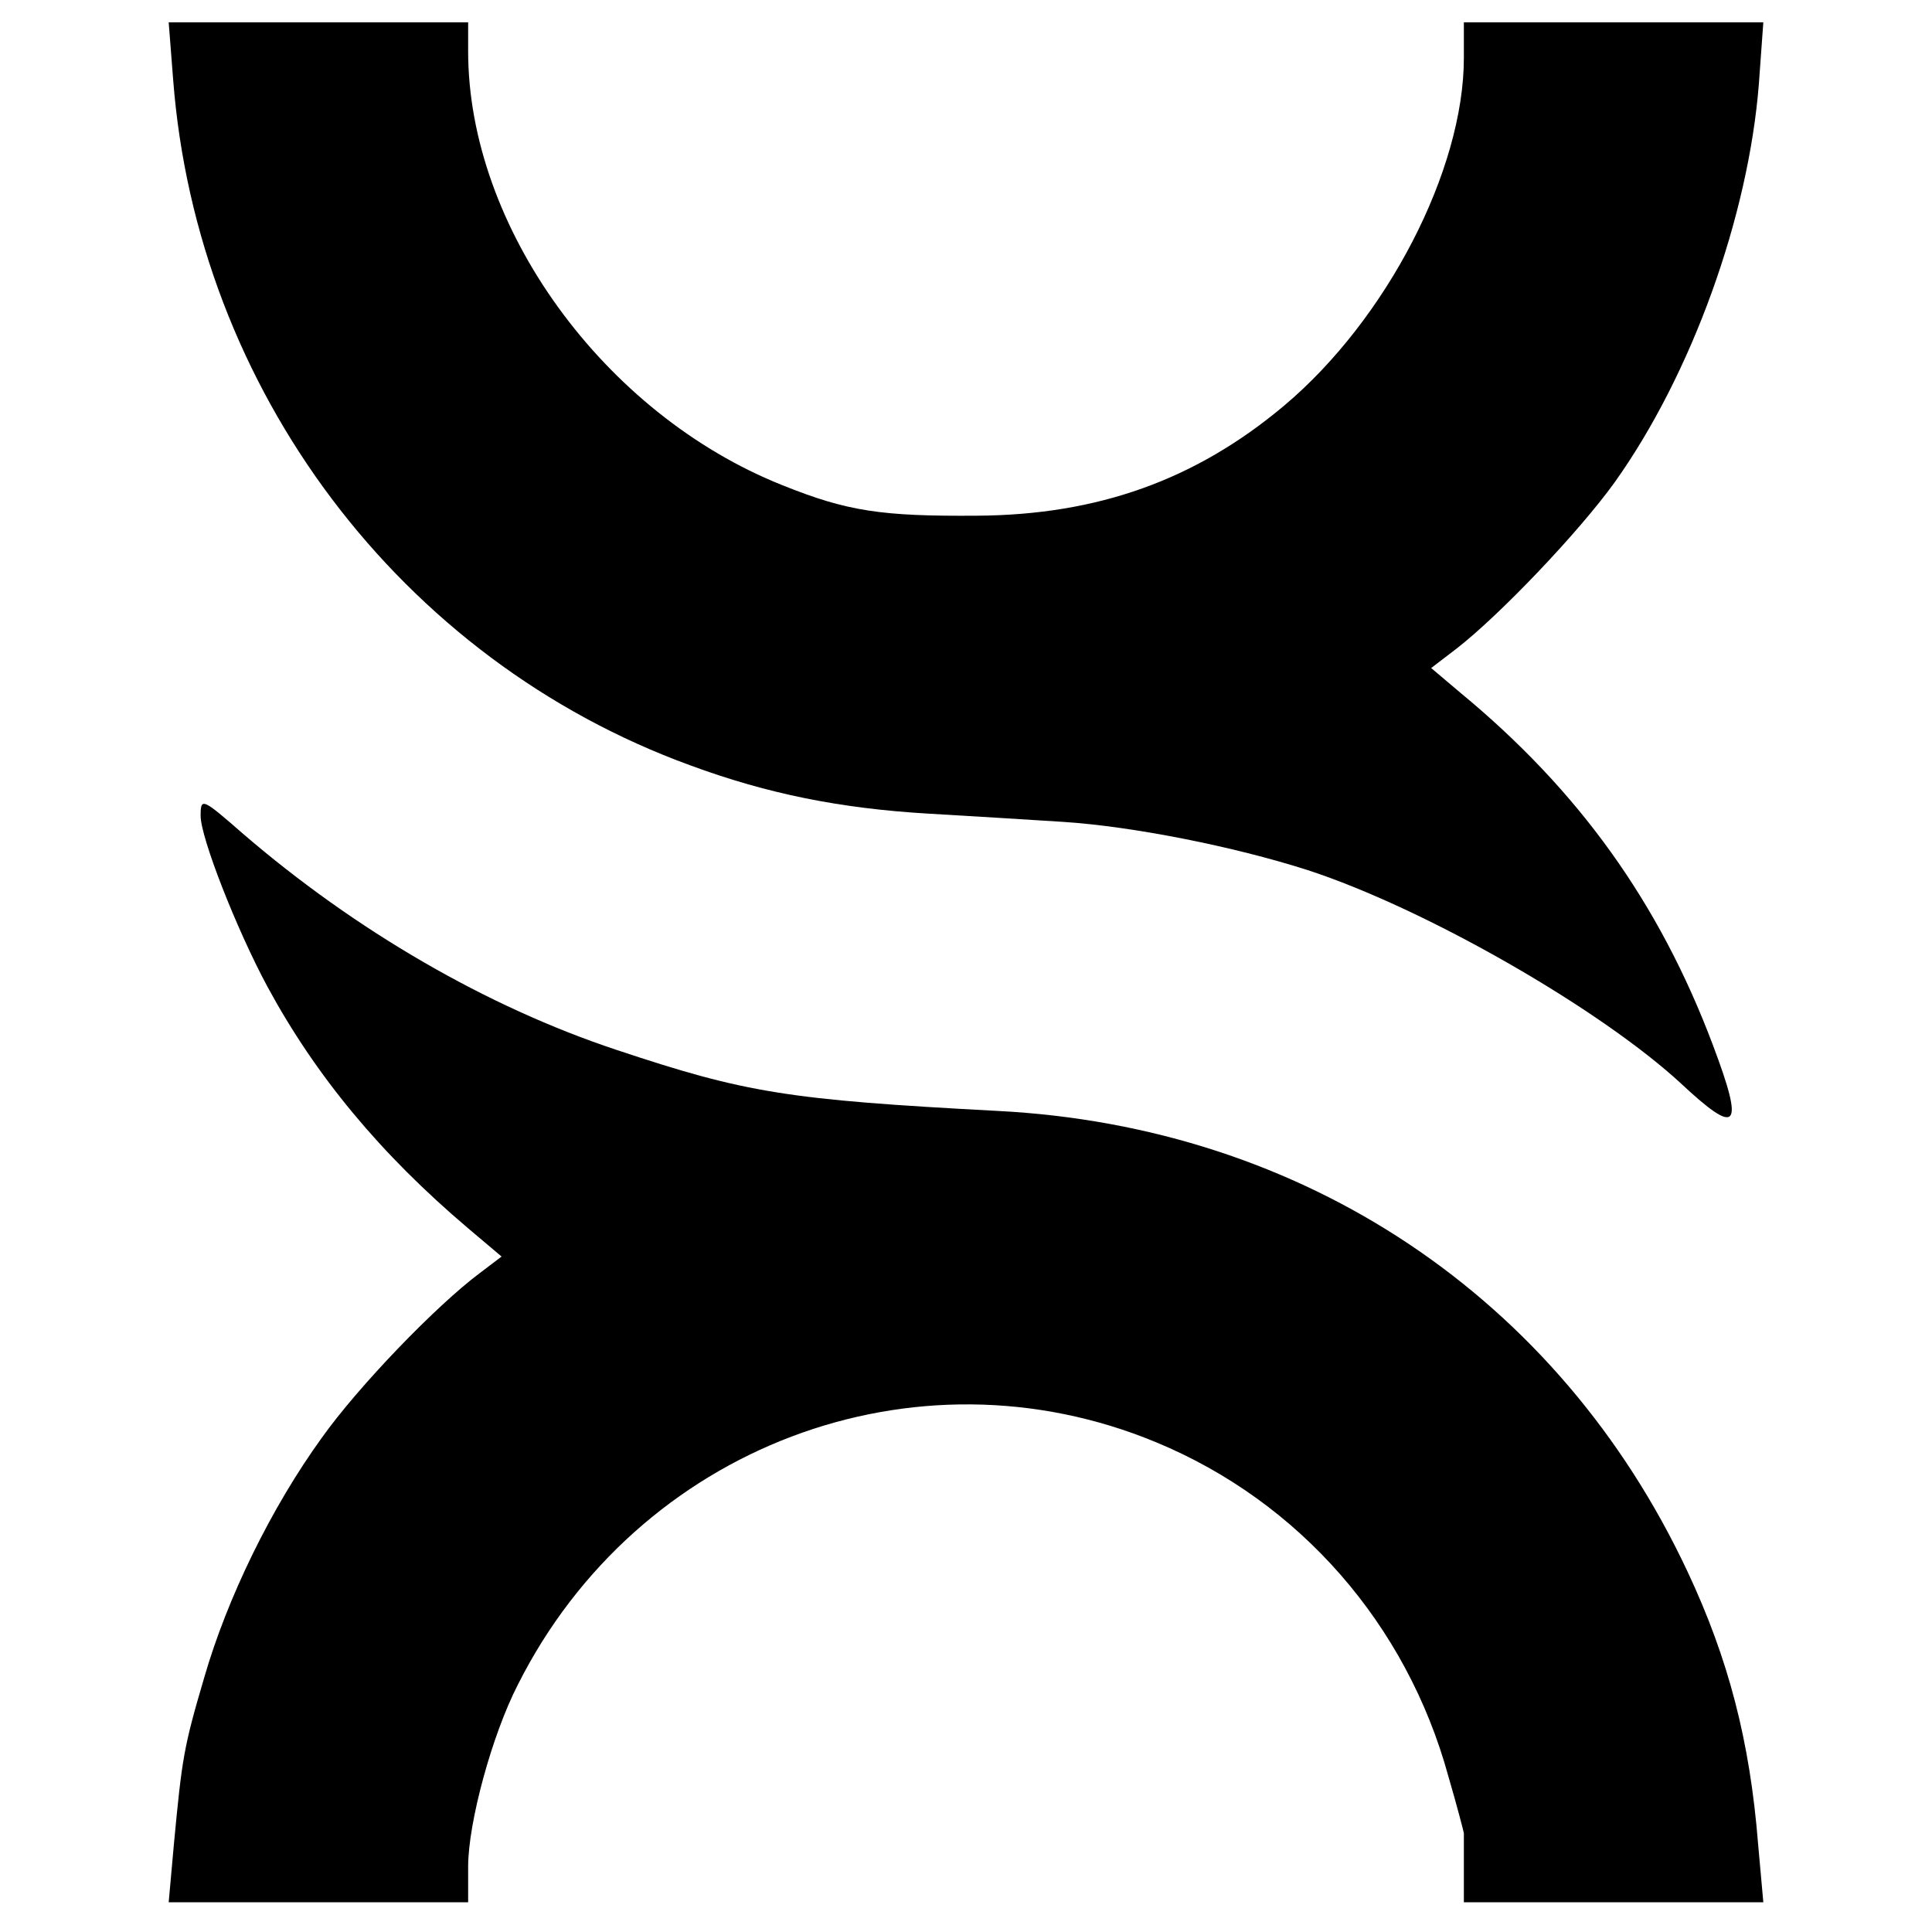
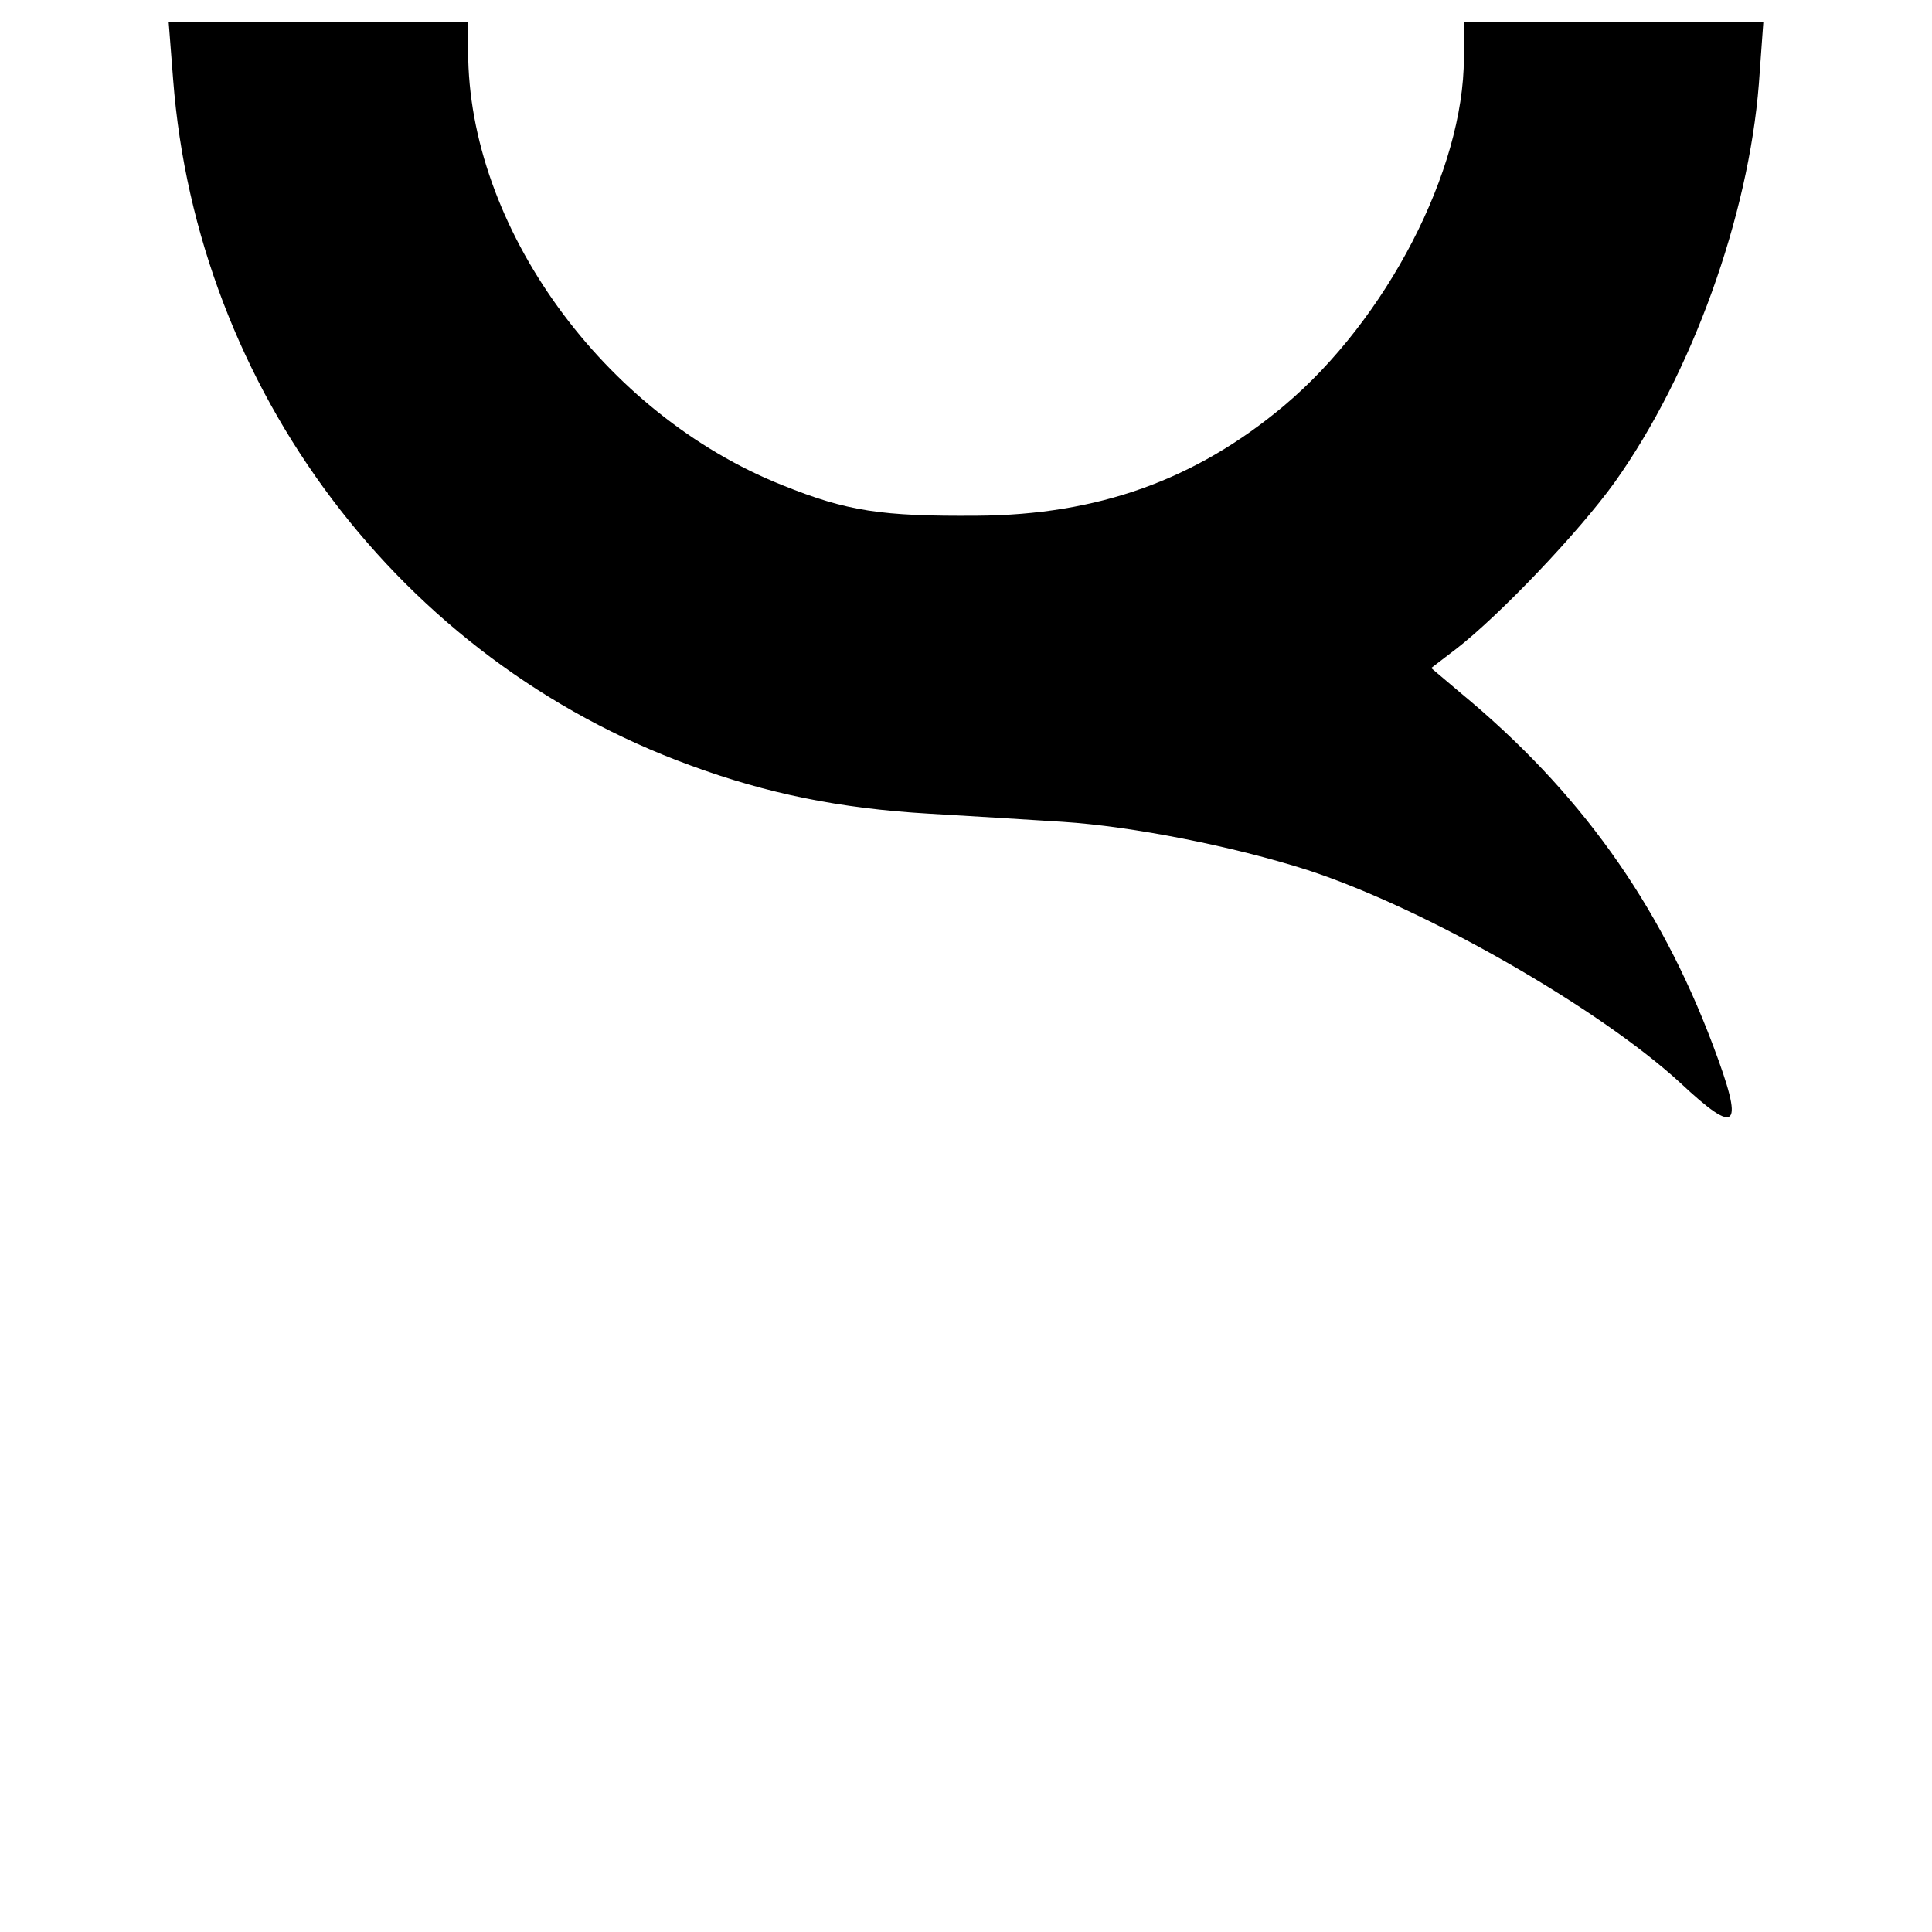
<svg xmlns="http://www.w3.org/2000/svg" version="1.0" width="260pt" height="260pt" viewBox="0 0 260 260" preserveAspectRatio="xMidYMid meet">
  <g transform="translate(0,260) scale(0.1,-0.1)" fill="#000000" stroke="none">
-     <path d="M233 2493 c32 -417 306 -781 696 -923 103 -38 201 -58 321 -65 52 -3 133 -8 180 -11 94 -6 230 -33 330 -65 159 -52 392 -186 501 -286 78 -73 87 -63 44 51 -72 191 -180 342 -340 474 l-39 33 34 26 c58 45 164 156 213 224 104 146 180 358 194 536 l6 83 -202 0 -201 0 0 -48 c0 -151 -104 -352 -242 -468 -119 -100 -251 -147 -413 -148 -129 -1 -175 6 -262 41 -241 96 -423 348 -423 584 l0 39 -201 0 -202 0 6 -77z" />
-     <path d="M270 1502 c0 -29 48 -152 90 -230 65 -120 152 -225 270 -325 l45 -38 -29 -22 c-59 -44 -164 -153 -213 -222 -68 -94 -127 -215 -158 -322 -28 -95 -30 -109 -41 -225 l-7 -78 202 0 201 0 0 48 c0 59 32 177 67 245 161 320 534 461 859 326 193 -80 337 -245 393 -449 12 -41 21 -76 21 -77 0 -2 0 -23 0 -48 l0 -45 201 0 202 0 -7 78 c-11 139 -40 250 -95 367 -173 369 -516 599 -929 620 -282 15 -338 24 -512 82 -175 58 -352 161 -503 291 -55 48 -57 49 -57 24z" />
+     <path d="M233 2493 c32 -417 306 -781 696 -923 103 -38 201 -58 321 -65 52 -3 133 -8 180 -11 94 -6 230 -33 330 -65 159 -52 392 -186 501 -286 78 -73 87 -63 44 51 -72 191 -180 342 -340 474 l-39 33 34 26 c58 45 164 156 213 224 104 146 180 358 194 536 l6 83 -202 0 -201 0 0 -48 c0 -151 -104 -352 -242 -468 -119 -100 -251 -147 -413 -148 -129 -1 -175 6 -262 41 -241 96 -423 348 -423 584 l0 39 -201 0 -202 0 6 -77" />
  </g>
</svg>